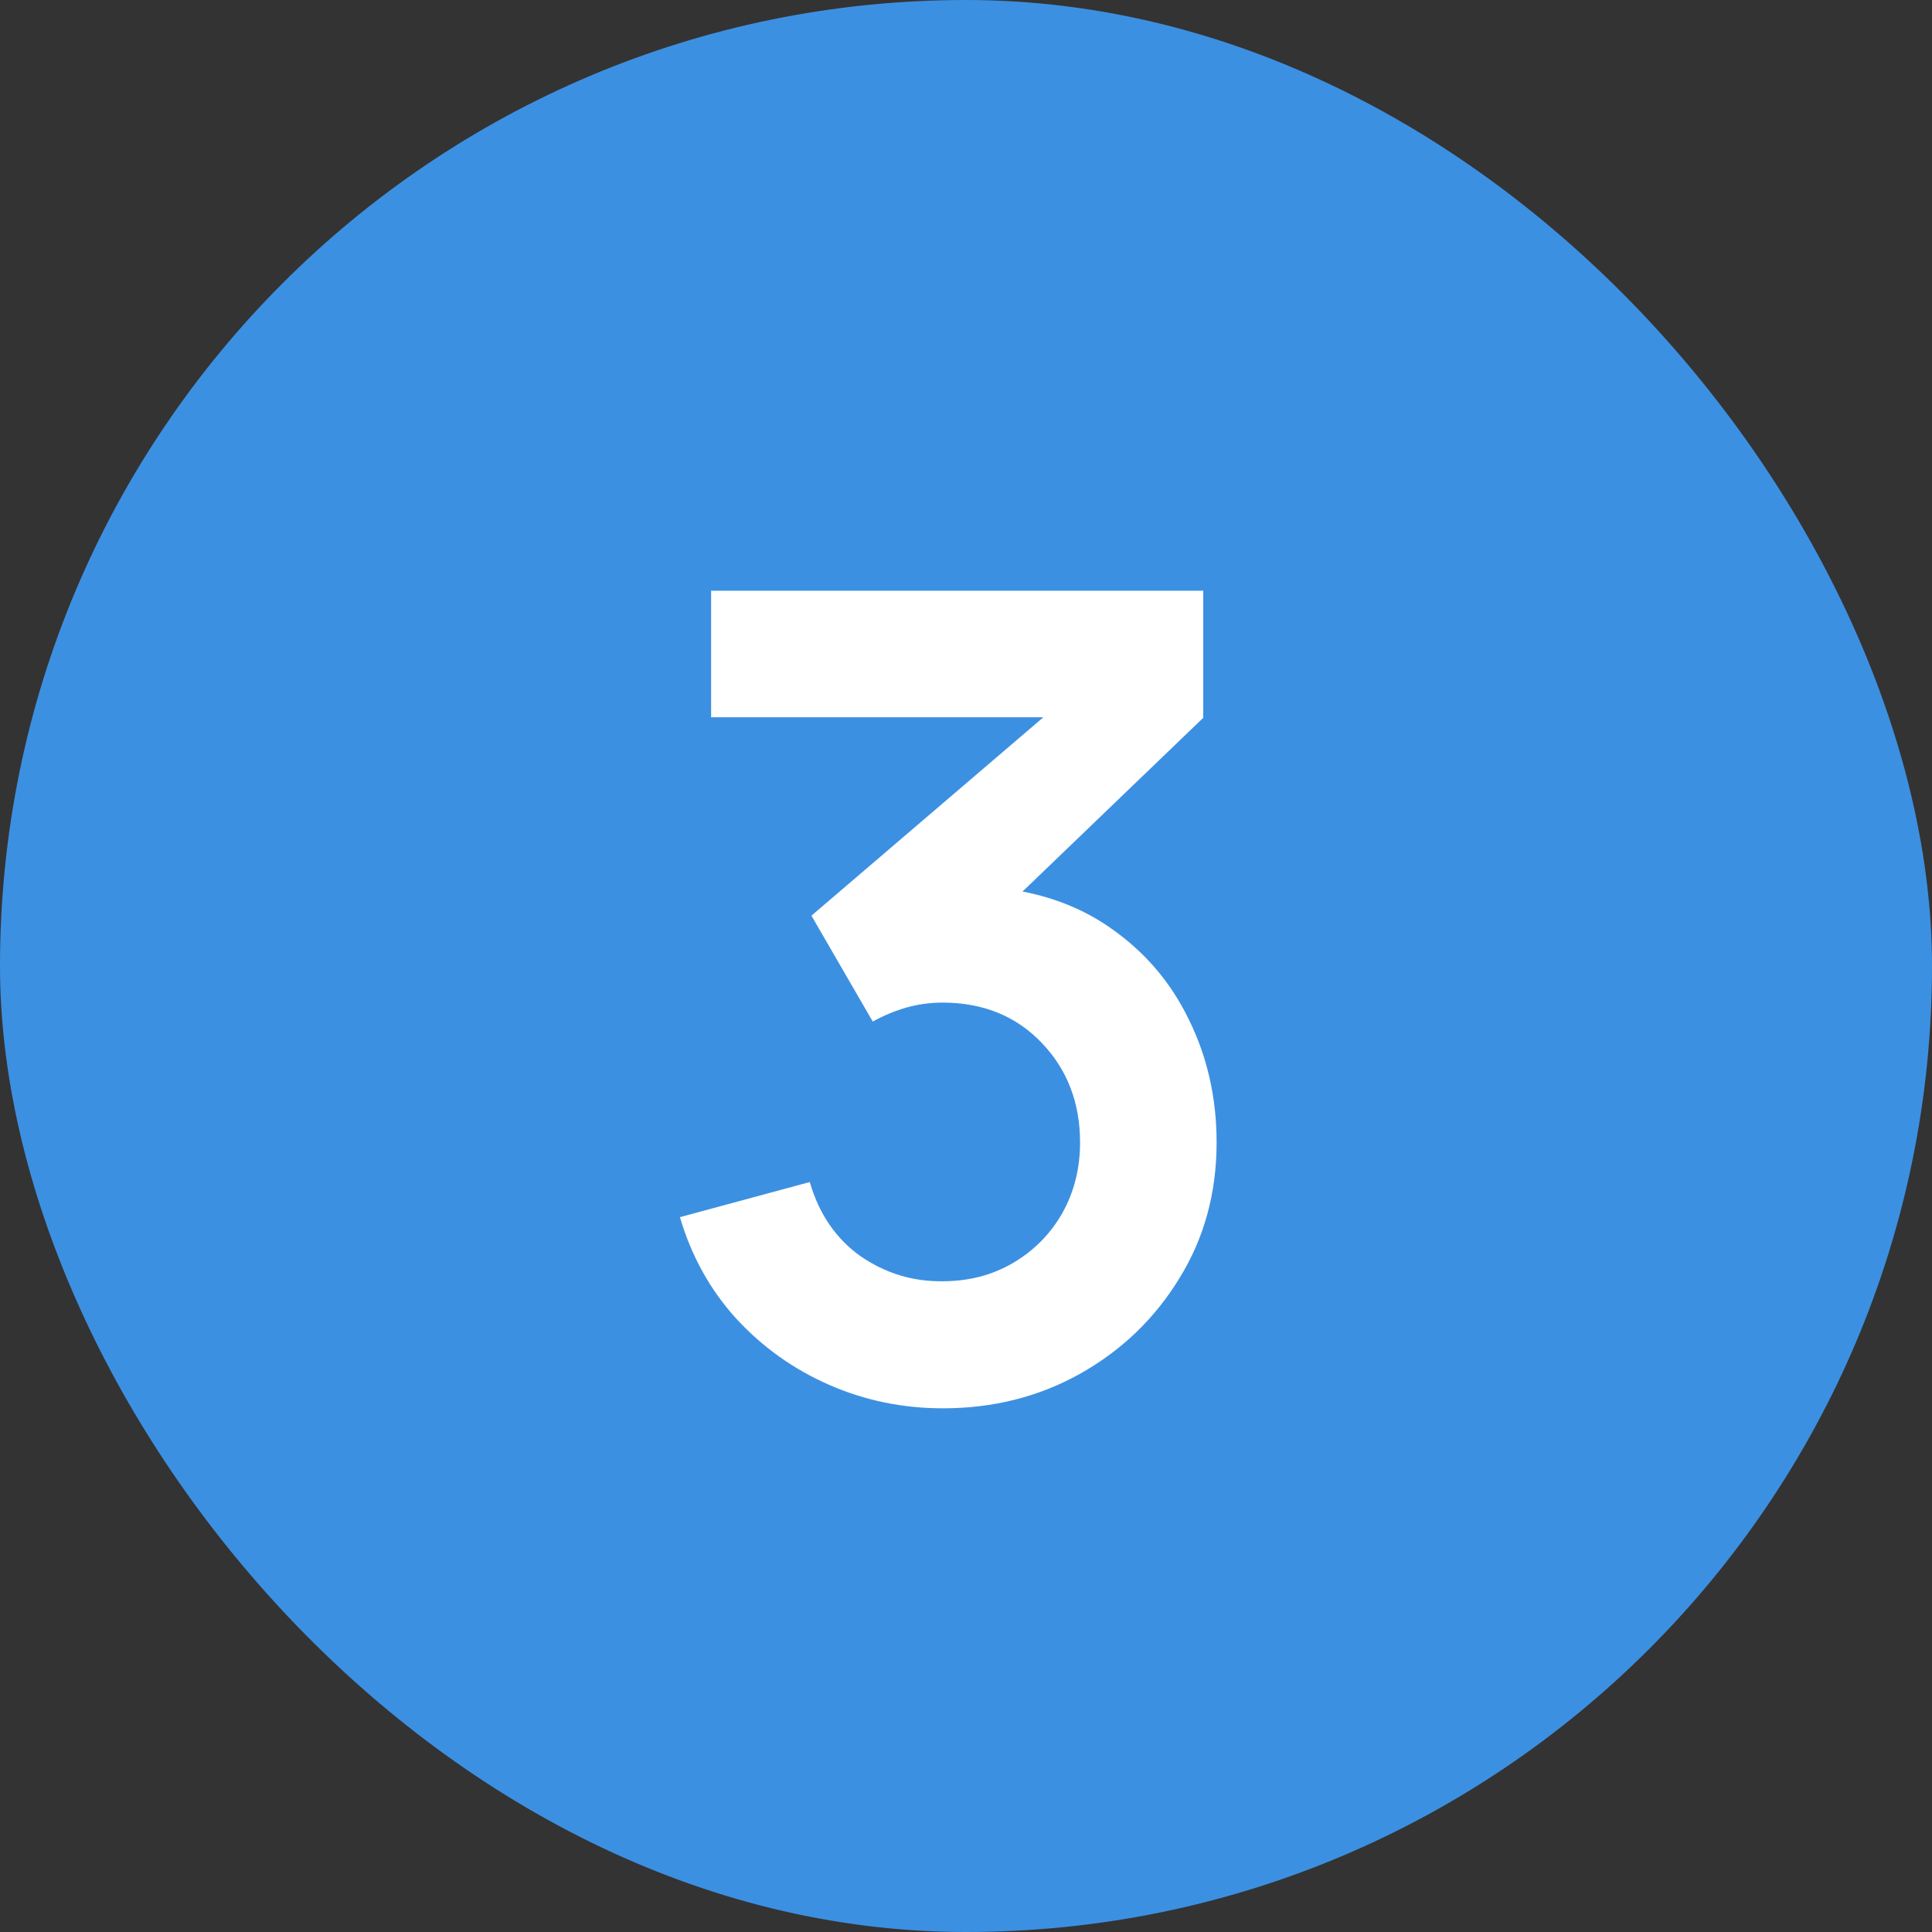
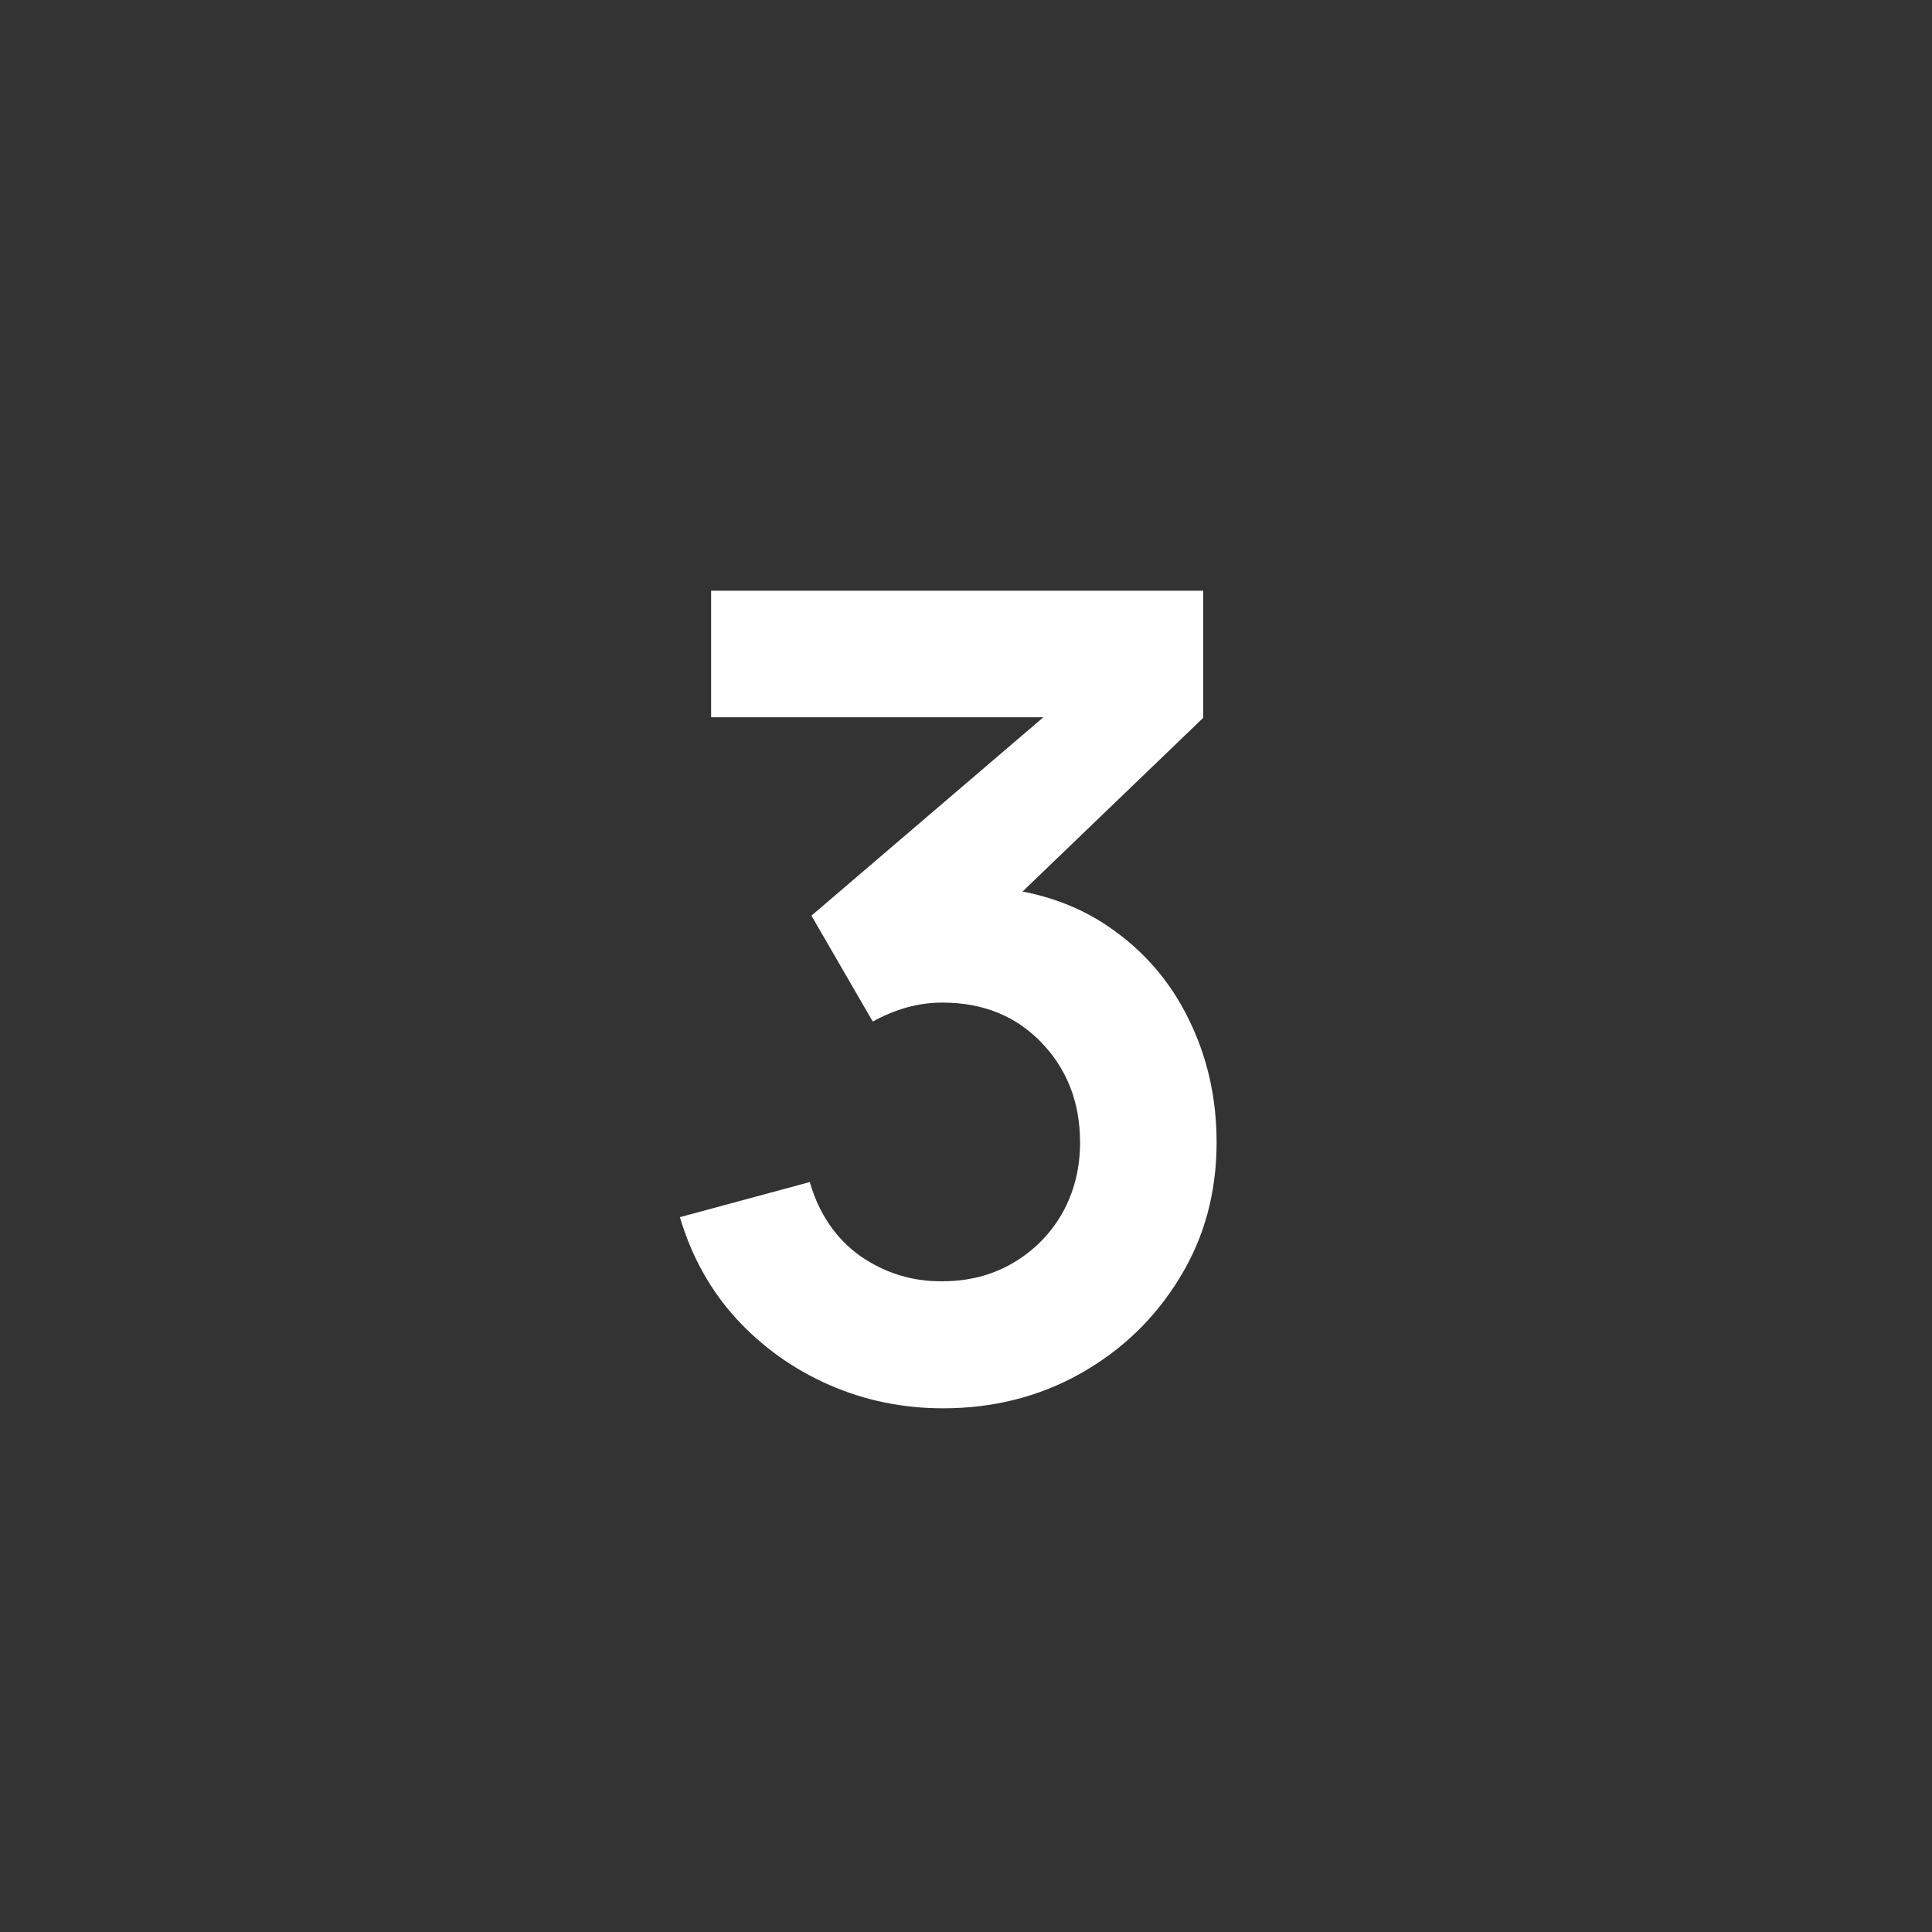
<svg xmlns="http://www.w3.org/2000/svg" width="520" height="520" viewBox="0 0 520 520" fill="none">
  <rect x="0" y="0" width="520" height="520" fill="#333333" stroke="none" />
-   <rect width="520" height="520" rx="260" fill="#3C90E2" />
  <path d="M253.8 379.05C243 379.05 232.8 376.95 223.2 372.75C213.6 368.55 205.25 362.6 198.15 354.9C191.15 347.2 186.1 338.1 183 327.6L217.95 318.15C220.45 326.75 225 333.4 231.6 338.1C238.3 342.7 245.65 344.95 253.65 344.85C260.75 344.85 267.1 343.2 272.7 339.9C278.3 336.6 282.7 332.15 285.9 326.55C289.1 320.85 290.7 314.5 290.7 307.5C290.7 296.8 287.25 287.85 280.35 280.65C273.45 273.45 264.55 269.85 253.65 269.85C250.35 269.85 247.1 270.3 243.9 271.2C240.8 272.1 237.8 273.35 234.9 274.95L218.4 246.45L291 184.35L294.15 193.05H191.4V159H323.85V193.2L265.5 249.3L265.2 238.65C278.3 239.55 289.45 243.2 298.65 249.6C307.95 256 315.05 264.25 319.95 274.35C324.95 284.45 327.45 295.5 327.45 307.5C327.45 321.1 324.1 333.3 317.4 344.1C310.8 354.9 301.9 363.45 290.7 369.75C279.6 375.95 267.3 379.05 253.8 379.05Z" fill="white" />
</svg>